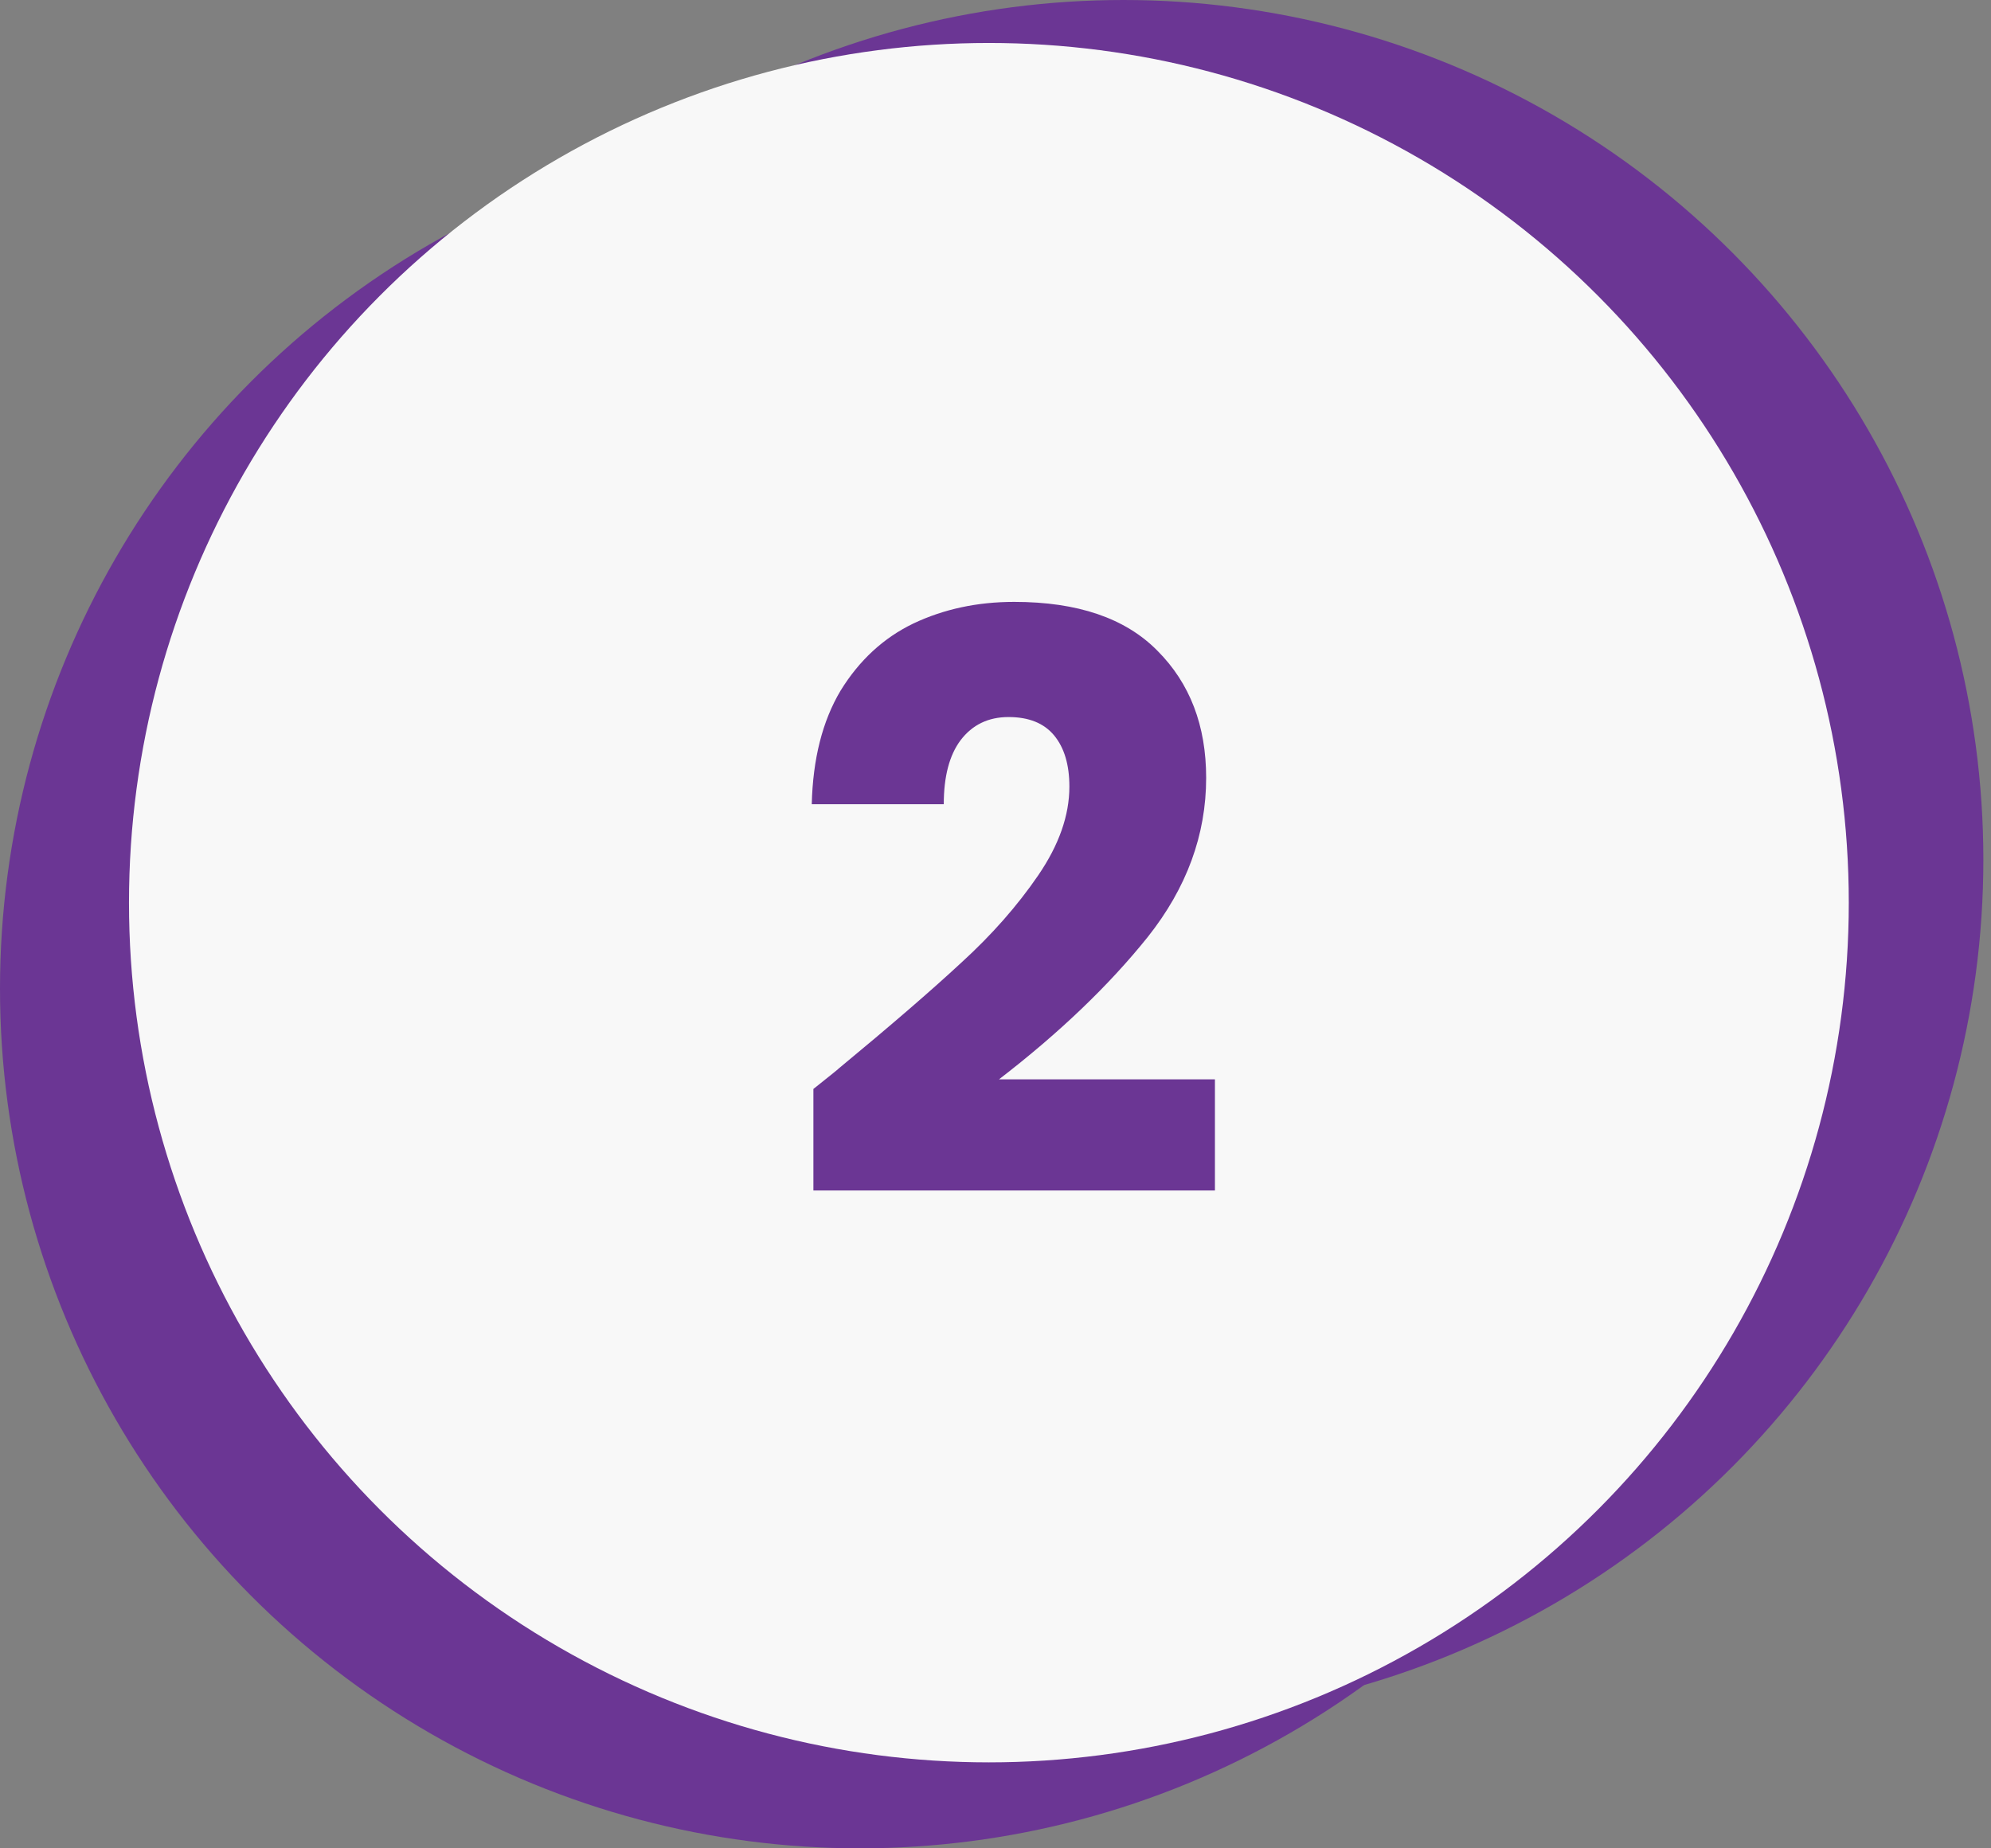
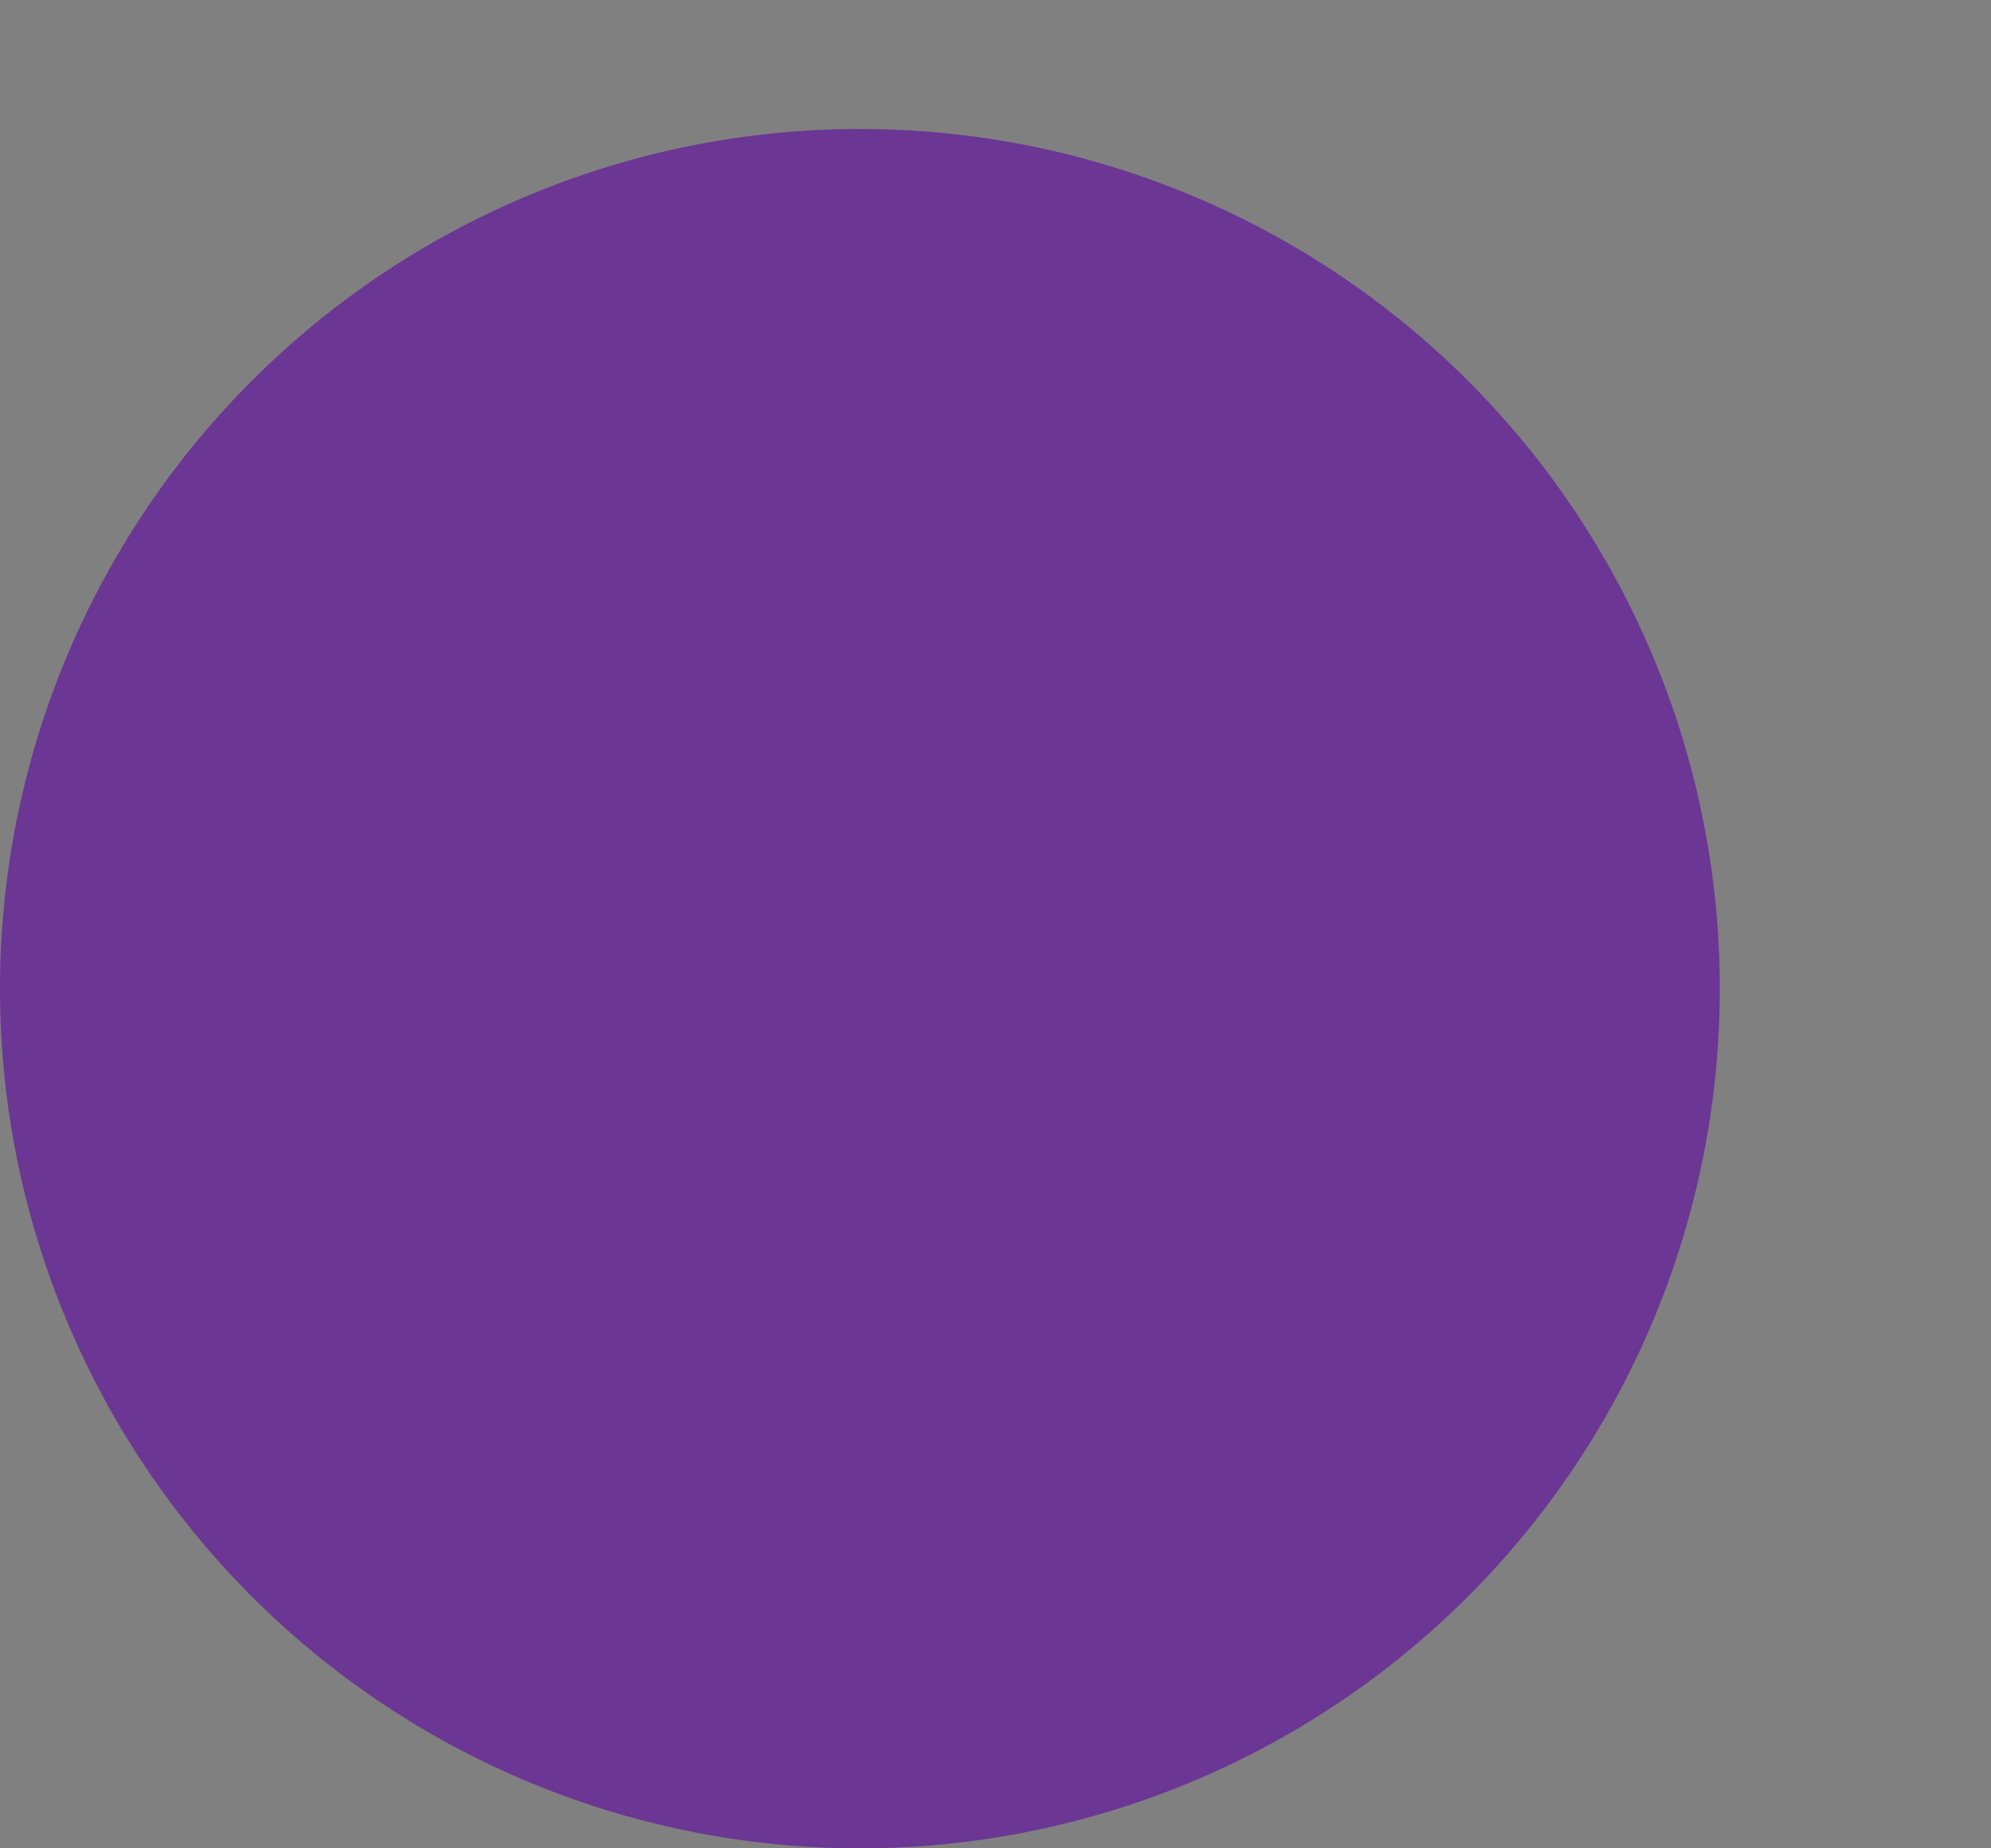
<svg xmlns="http://www.w3.org/2000/svg" width="56" height="52" viewBox="0 0 56 52" fill="none">
  <rect x="0" y="0" width="56" height="52" fill="#808080" stroke="none" />
  <circle cx="24.186" cy="27.814" r="24.186" fill="#6B3694" />
-   <circle cx="31.599" cy="24.186" r="24.186" fill="#6B3694" />
-   <circle cx="27.814" cy="25.395" r="24.186" fill="#F8F8F8" />
-   <path d="M22.878 30.636C23.387 30.231 23.62 30.043 23.575 30.073C25.045 28.858 26.2 27.861 27.04 27.081C27.895 26.301 28.615 25.483 29.2 24.628C29.785 23.773 30.078 22.941 30.078 22.131C30.078 21.516 29.935 21.036 29.65 20.691C29.365 20.346 28.938 20.173 28.367 20.173C27.797 20.173 27.348 20.391 27.017 20.826C26.703 21.246 26.545 21.846 26.545 22.626H22.832C22.863 21.351 23.133 20.286 23.642 19.431C24.168 18.576 24.85 17.946 25.69 17.541C26.545 17.136 27.49 16.933 28.525 16.933C30.31 16.933 31.652 17.391 32.553 18.306C33.468 19.221 33.925 20.413 33.925 21.883C33.925 23.488 33.377 24.981 32.282 26.361C31.188 27.726 29.793 29.061 28.098 30.366H34.172V33.493H22.878V30.636Z" fill="#6B3694" />
</svg>